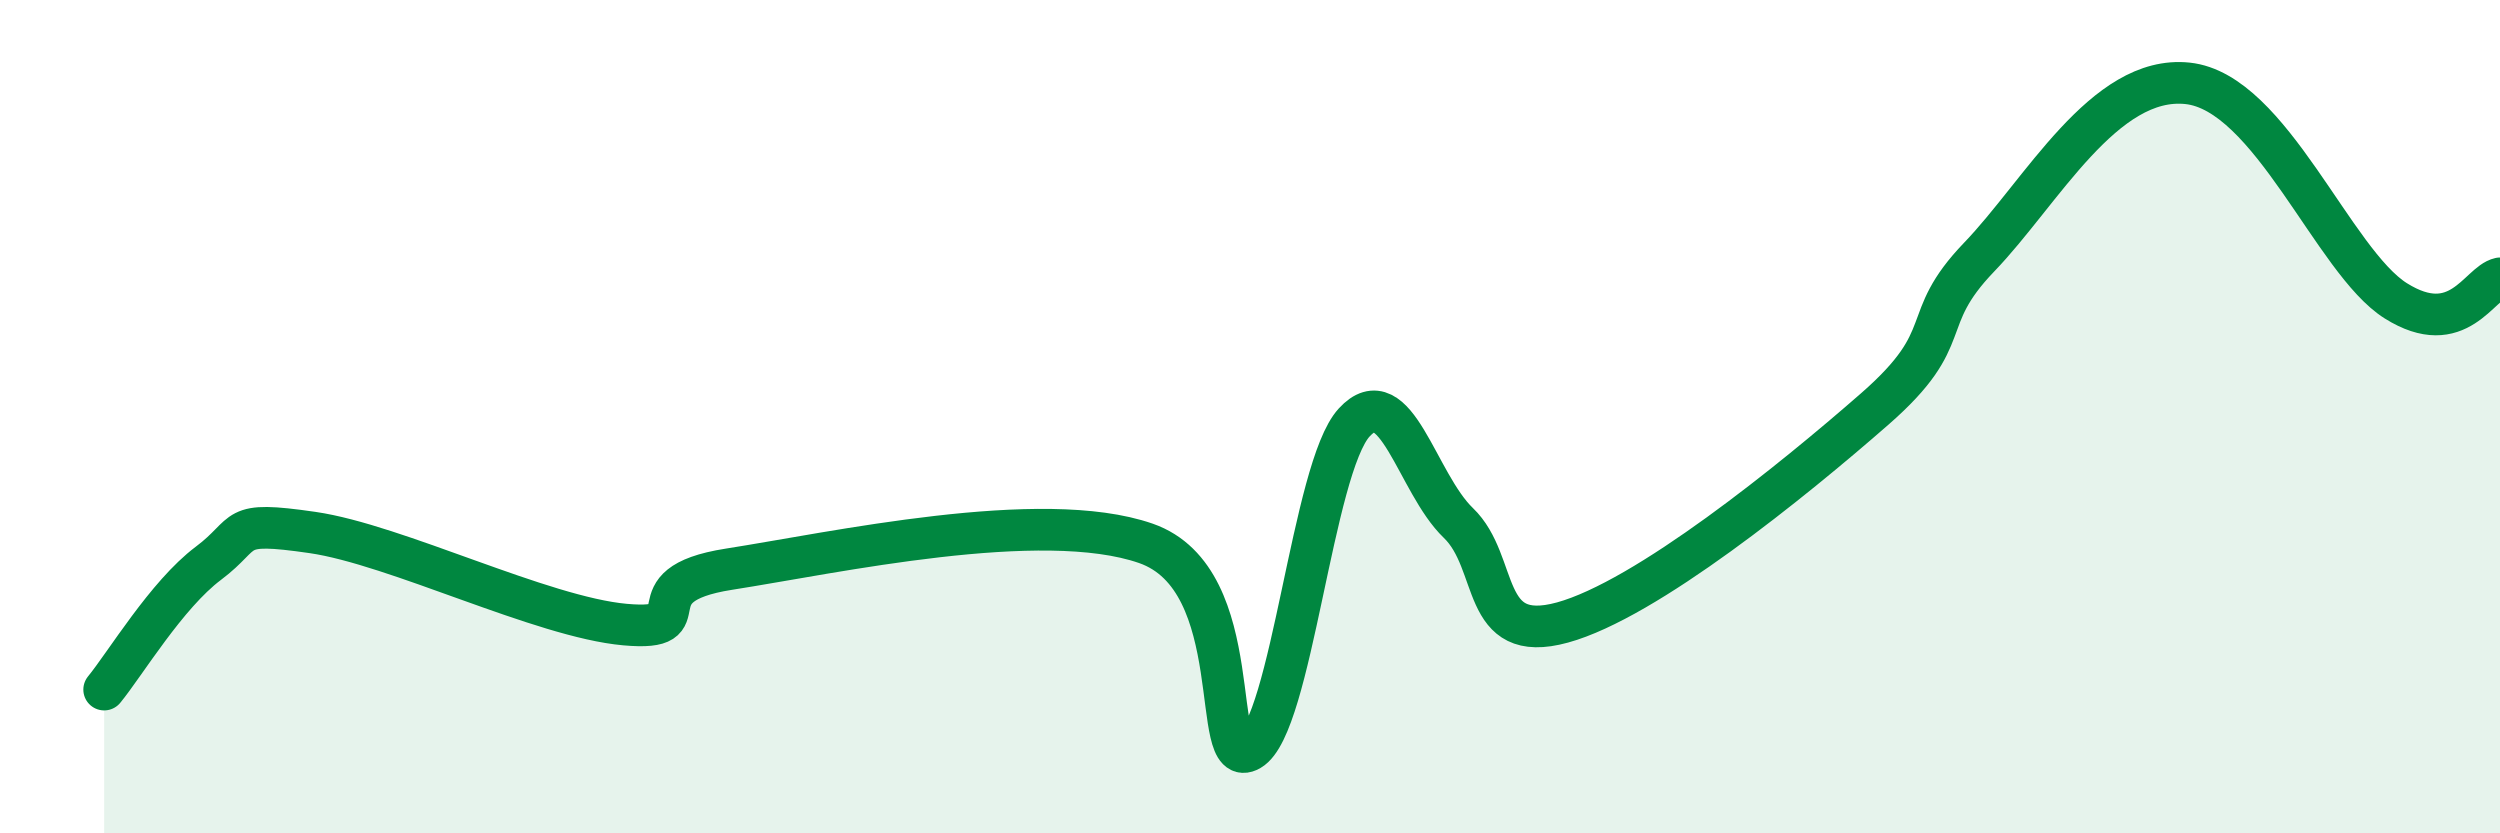
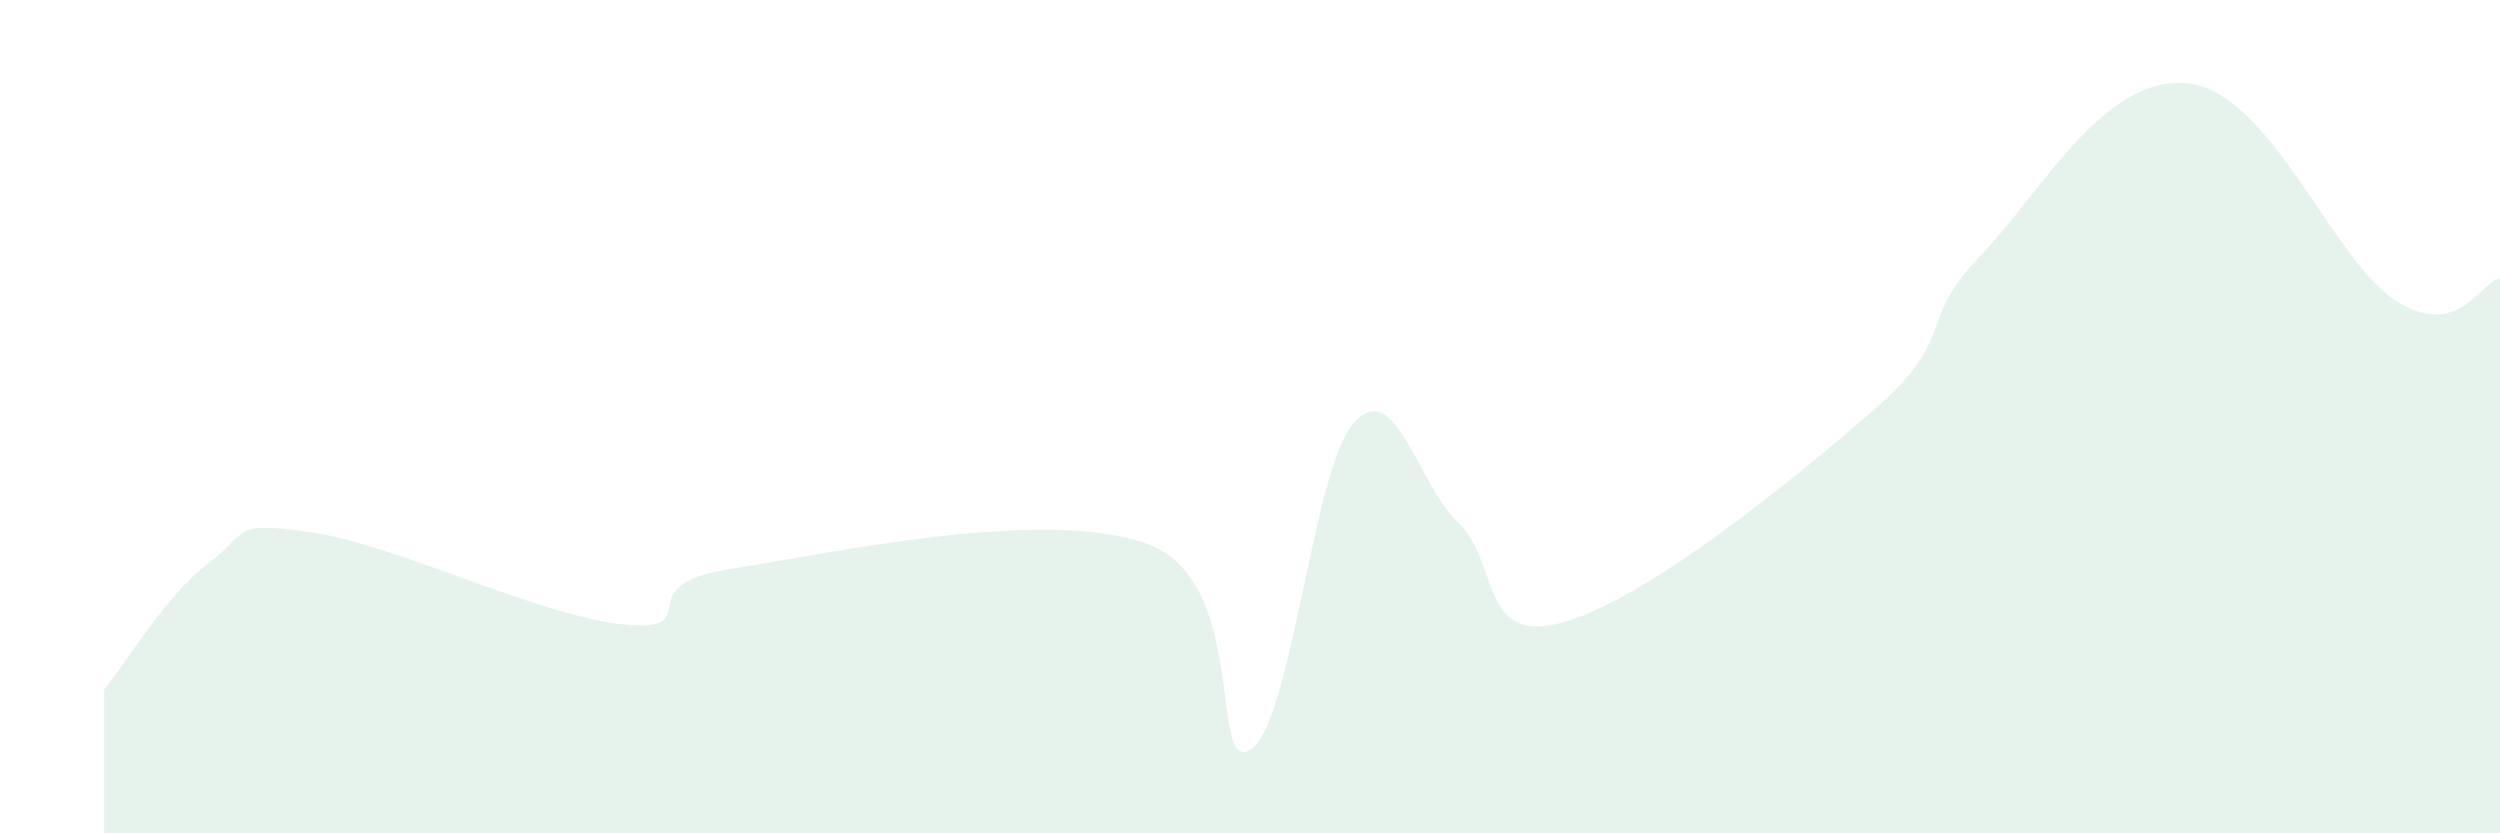
<svg xmlns="http://www.w3.org/2000/svg" width="60" height="20" viewBox="0 0 60 20">
  <path d="M 2.5,16.55 C 3,15.94 4,14.27 5,13.52 C 6,12.77 5.5,12.49 7.5,12.78 C 9.5,13.07 13,14.81 15,14.99 C 17,15.17 15,14.05 17.5,13.66 C 20,13.27 25,12.17 27.5,13.04 C 30,13.91 29,18.58 30,18 C 31,17.42 31.5,11.23 32.5,10.14 C 33.5,9.05 34,11.59 35,12.55 C 36,13.51 35.5,15.49 37.5,14.94 C 39.5,14.39 43,11.56 45,9.81 C 47,8.06 46,7.73 47.5,6.17 C 49,4.61 50.5,1.79 52.5,2 C 54.5,2.21 56,6.28 57.5,7.22 C 59,8.16 59.5,6.79 60,6.68L60 20L2.5 20Z" fill="#008740" opacity="0.1" stroke-linecap="round" stroke-linejoin="round" />
-   <path d="M 2.5,16.55 C 3,15.94 4,14.27 5,13.52 C 6,12.77 5.5,12.49 7.5,12.78 C 9.5,13.07 13,14.81 15,14.99 C 17,15.17 15,14.05 17.5,13.66 C 20,13.27 25,12.17 27.5,13.04 C 30,13.91 29,18.58 30,18 C 31,17.42 31.5,11.23 32.5,10.14 C 33.5,9.05 34,11.59 35,12.55 C 36,13.51 35.5,15.49 37.5,14.94 C 39.5,14.39 43,11.56 45,9.81 C 47,8.06 46,7.73 47.5,6.17 C 49,4.61 50.5,1.79 52.5,2 C 54.5,2.21 56,6.28 57.5,7.22 C 59,8.16 59.5,6.79 60,6.68" stroke="#008740" stroke-width="1" fill="none" stroke-linecap="round" stroke-linejoin="round" />
</svg>